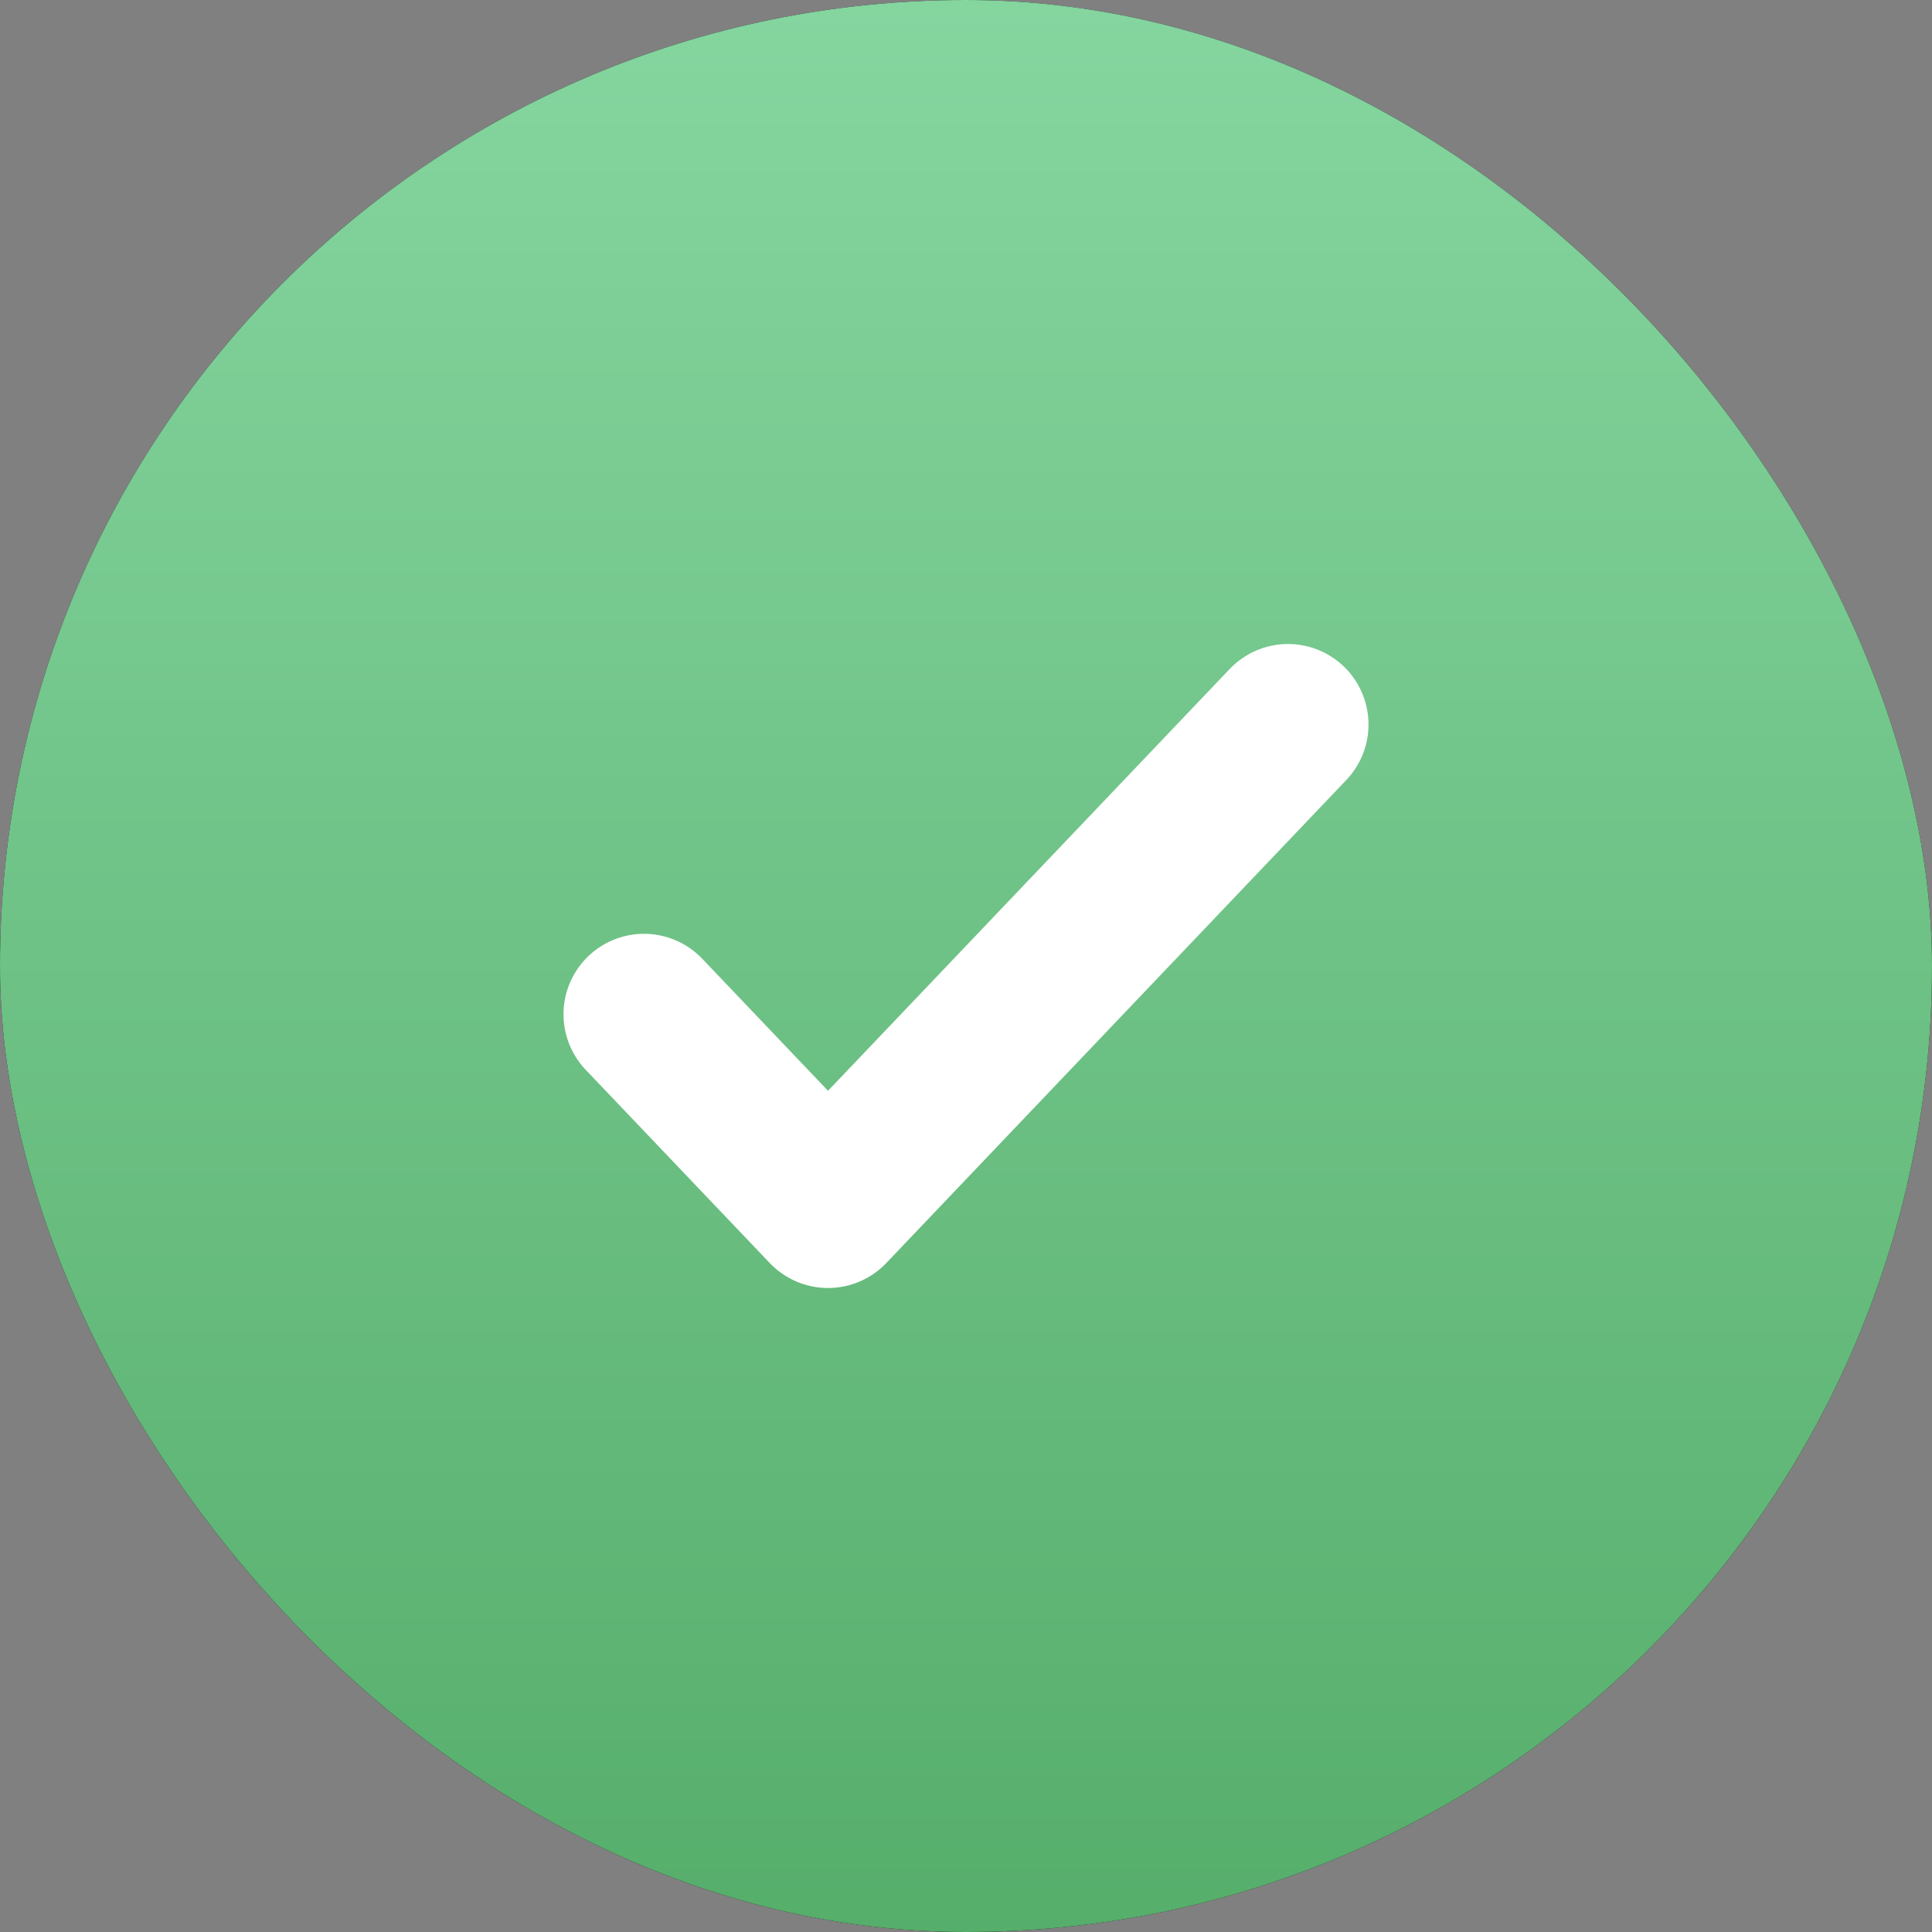
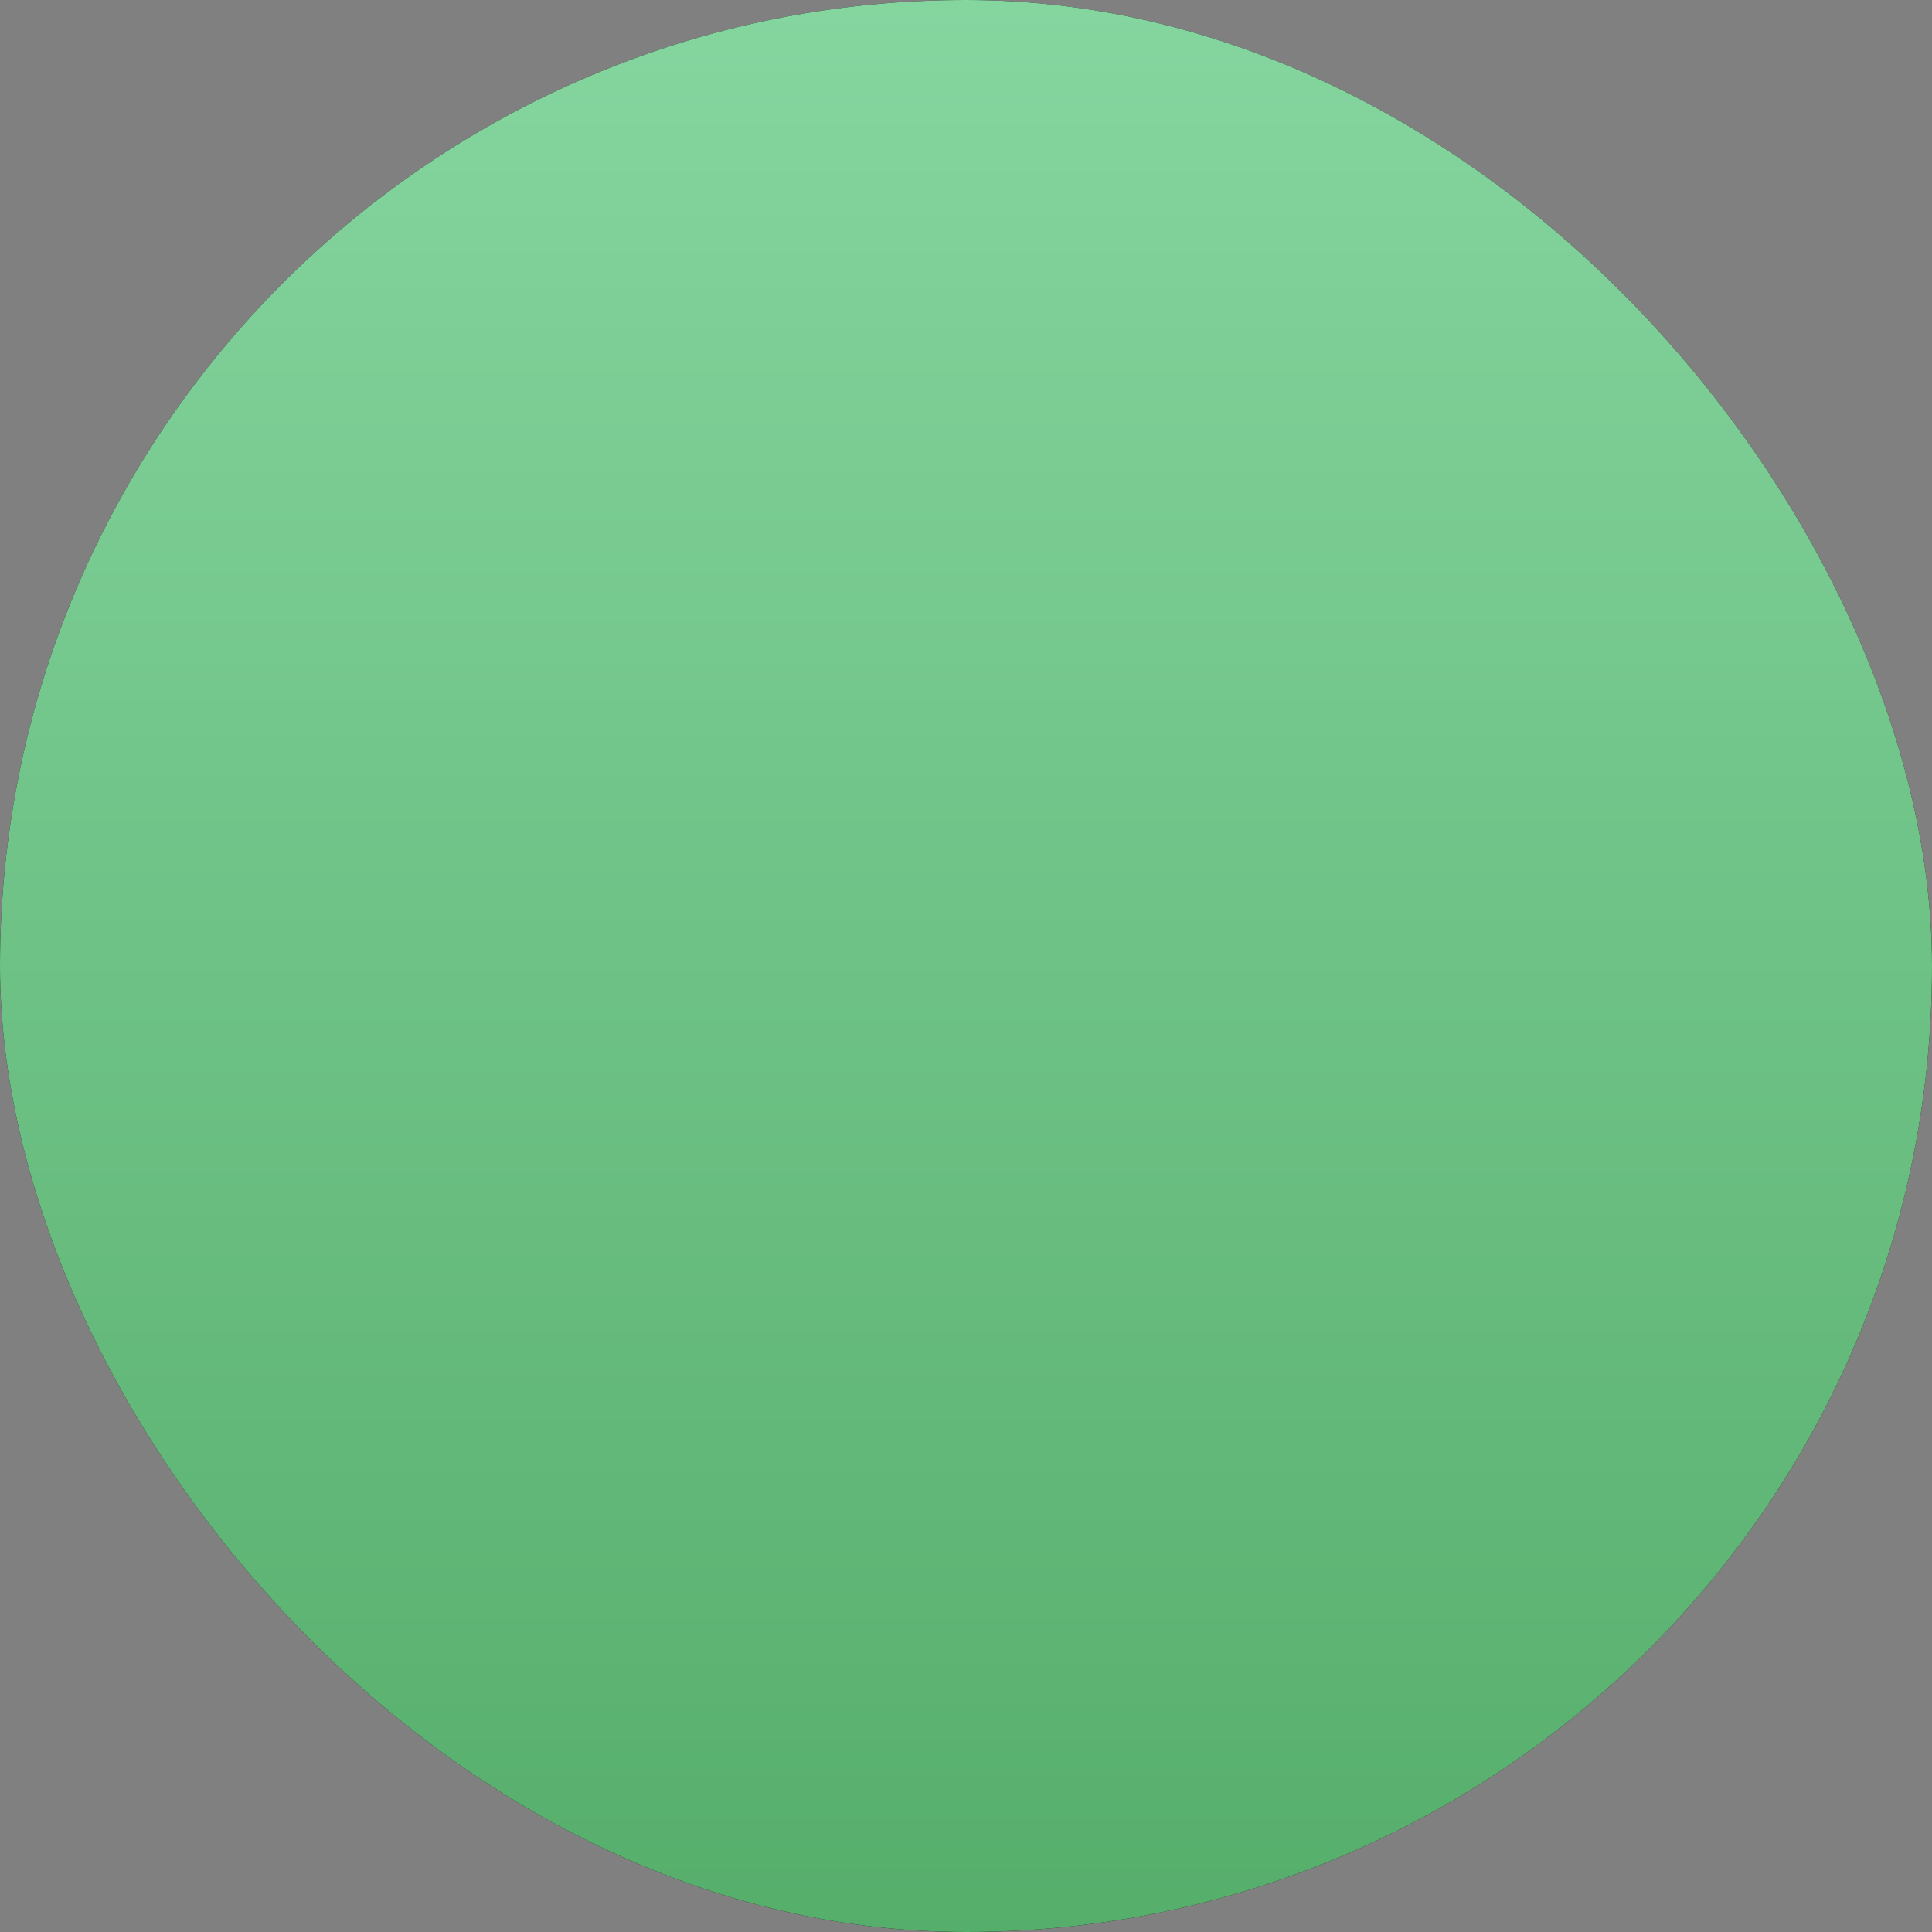
<svg xmlns="http://www.w3.org/2000/svg" width="24" height="24" viewBox="0 0 24 24" fill="none">
  <rect x="0" y="0" width="24" height="24" fill="#808080" stroke="none" />
  <rect width="24" height="24" rx="12" fill="black" />
  <rect width="24" height="24" rx="12" fill="url(#paint0_linear_782_8644)" fill-opacity="0.88" />
-   <path d="M8 12.6L10.286 15L16 9" stroke="white" stroke-width="2" stroke-linecap="round" stroke-linejoin="round" />
  <defs>
    <linearGradient id="paint0_linear_782_8644" x1="12" y1="0" x2="12" y2="24" gradientUnits="userSpaceOnUse">
      <stop stop-color="#97F2B5" />
      <stop offset="1" stop-color="#62C67A" />
    </linearGradient>
  </defs>
</svg>